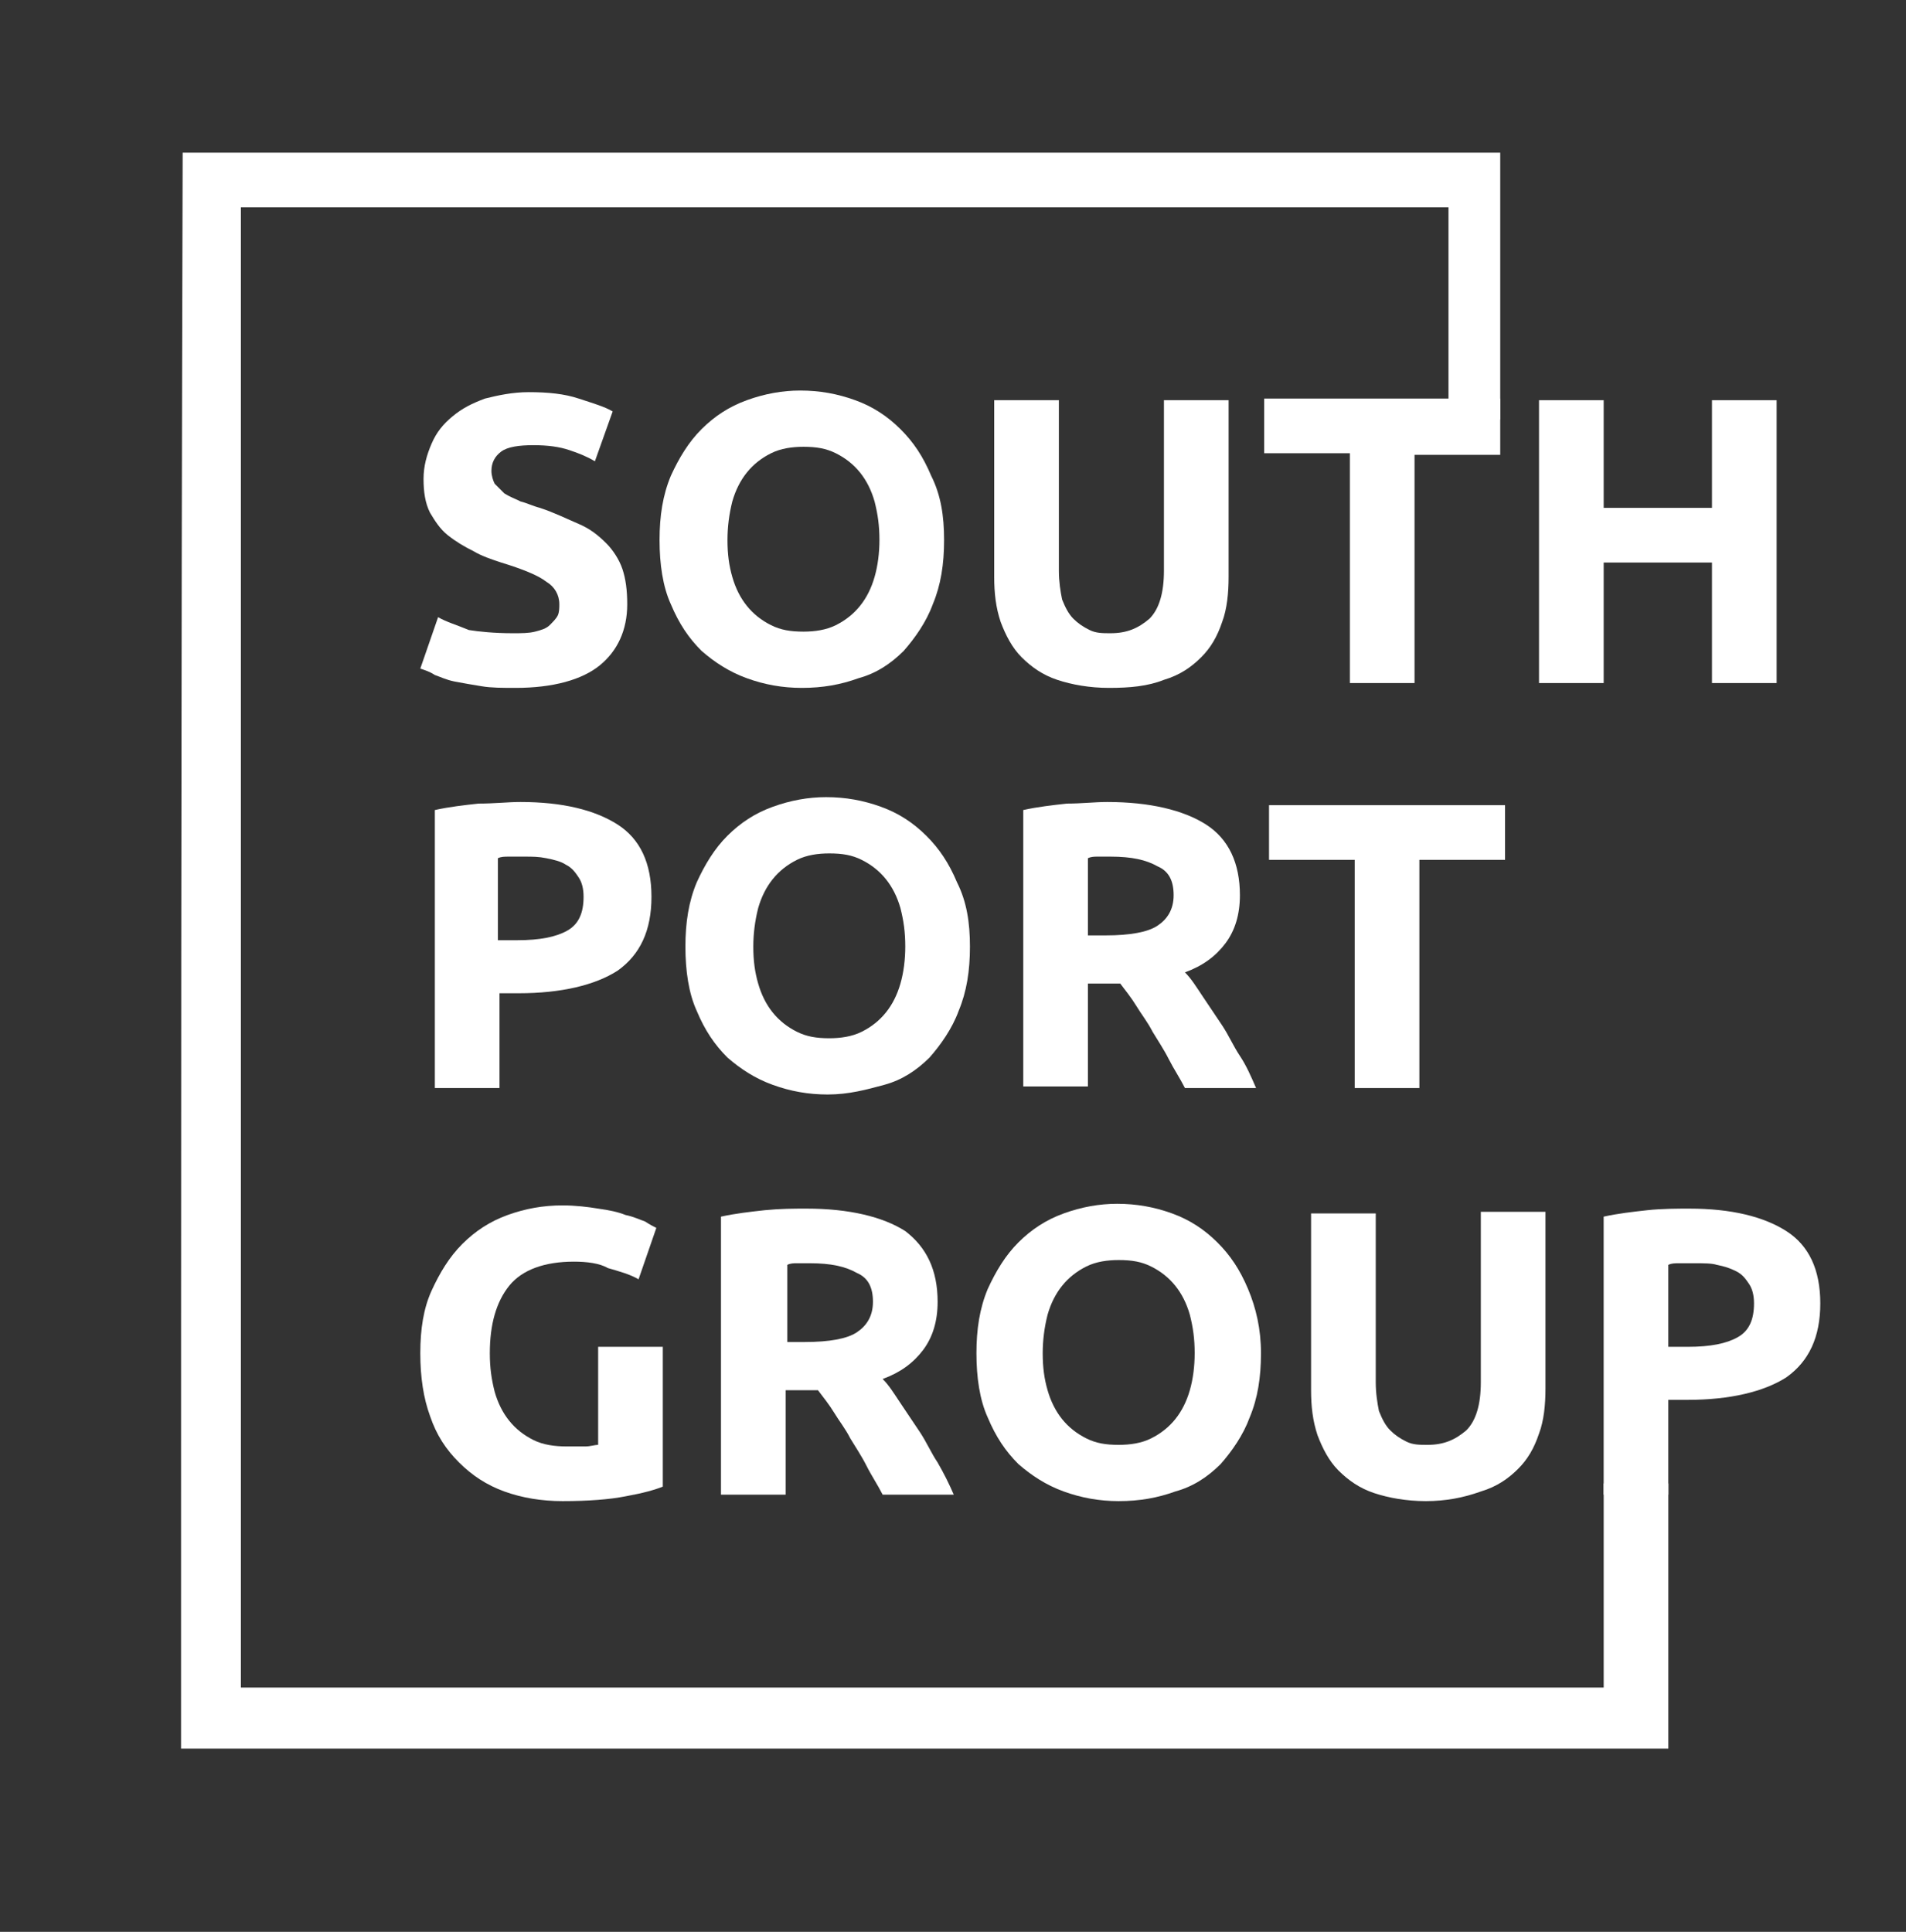
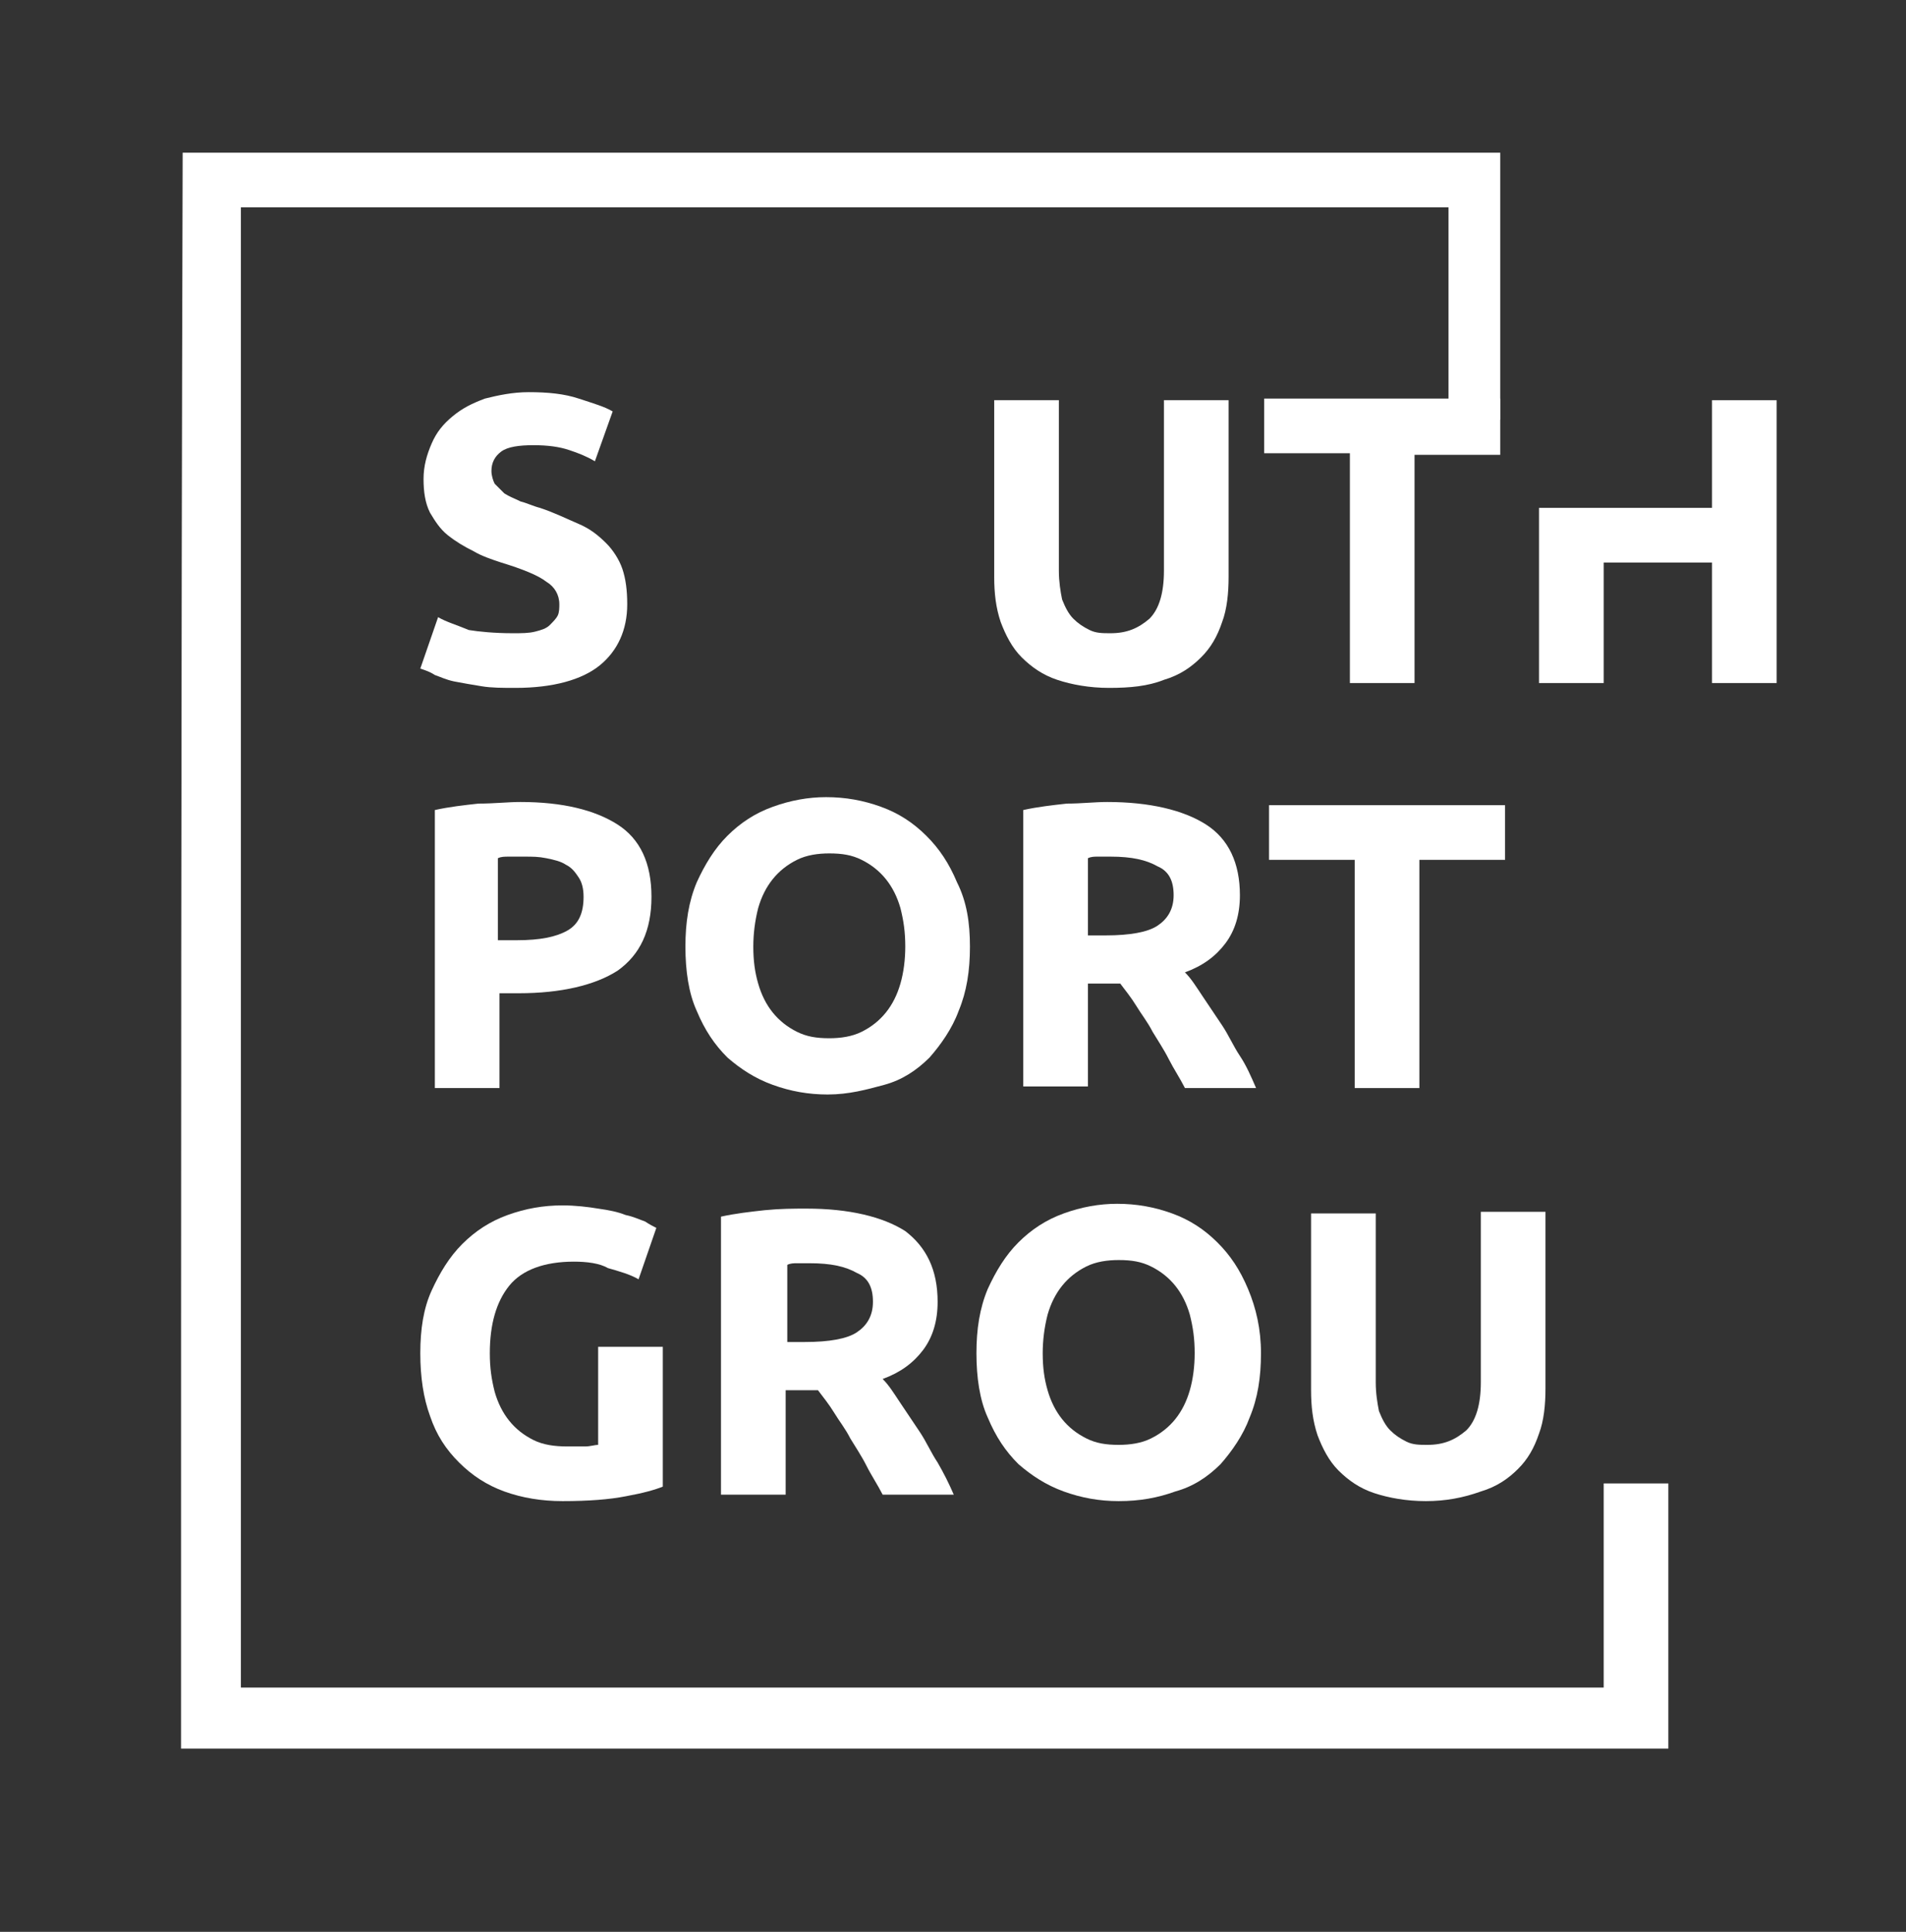
<svg xmlns="http://www.w3.org/2000/svg" width="74" height="75" viewBox="0 0 74 75" fill="none">
  <rect x="0" y="0" width="74" height="75" fill="#333333" stroke="none" />
  <path d="M19.896 24.584C20.273 24.584 20.524 24.584 20.775 24.522C21.026 24.459 21.214 24.397 21.34 24.272C21.465 24.147 21.591 24.023 21.653 23.898C21.716 23.773 21.716 23.586 21.716 23.461C21.716 23.087 21.528 22.775 21.214 22.587C20.9 22.338 20.273 22.088 19.457 21.839C19.08 21.714 18.703 21.589 18.39 21.402C18.013 21.215 17.699 21.027 17.385 20.778C17.072 20.528 16.883 20.216 16.695 19.904C16.507 19.53 16.444 19.093 16.444 18.594C16.444 18.095 16.569 17.658 16.758 17.221C16.946 16.785 17.197 16.473 17.574 16.161C17.95 15.849 18.327 15.661 18.829 15.474C19.331 15.349 19.896 15.225 20.524 15.225C21.277 15.225 21.904 15.287 22.469 15.474C23.034 15.661 23.474 15.786 23.787 15.973L23.097 17.908C22.783 17.721 22.469 17.596 22.093 17.471C21.716 17.346 21.277 17.284 20.712 17.284C20.147 17.284 19.708 17.346 19.457 17.533C19.206 17.721 19.08 17.97 19.08 18.282C19.08 18.469 19.143 18.656 19.206 18.781C19.331 18.906 19.457 19.031 19.582 19.156C19.77 19.28 19.959 19.343 20.21 19.468C20.461 19.53 20.712 19.655 20.963 19.717C21.528 19.904 22.03 20.154 22.469 20.341C22.909 20.528 23.223 20.778 23.536 21.09C23.787 21.339 24.038 21.714 24.164 22.088C24.29 22.463 24.352 22.899 24.352 23.461C24.352 24.459 23.976 25.27 23.285 25.832C22.595 26.393 21.465 26.706 20.021 26.706C19.519 26.706 19.08 26.706 18.703 26.643C18.327 26.581 17.95 26.518 17.636 26.456C17.323 26.393 17.072 26.269 16.883 26.206C16.695 26.081 16.507 26.019 16.318 25.957L17.009 23.96C17.323 24.147 17.762 24.272 18.201 24.459C18.578 24.522 19.206 24.584 19.896 24.584Z" fill="white" />
-   <path d="M36.654 20.965C36.654 21.901 36.529 22.712 36.215 23.461C35.964 24.147 35.524 24.771 35.085 25.27C34.583 25.77 34.018 26.144 33.328 26.331C32.637 26.581 31.947 26.706 31.131 26.706C30.378 26.706 29.687 26.581 28.997 26.331C28.306 26.081 27.741 25.707 27.239 25.27C26.737 24.771 26.361 24.21 26.047 23.461C25.733 22.774 25.607 21.901 25.607 20.965C25.607 20.029 25.733 19.218 26.047 18.469C26.361 17.783 26.737 17.159 27.239 16.66C27.741 16.161 28.306 15.786 28.997 15.537C29.687 15.287 30.378 15.162 31.068 15.162C31.821 15.162 32.512 15.287 33.202 15.537C33.892 15.786 34.457 16.161 34.959 16.66C35.462 17.159 35.838 17.721 36.152 18.469C36.529 19.218 36.654 20.029 36.654 20.965ZM28.244 20.965C28.244 21.527 28.306 21.963 28.432 22.4C28.557 22.837 28.746 23.211 28.997 23.523C29.248 23.835 29.562 24.085 29.938 24.272C30.315 24.459 30.691 24.522 31.194 24.522C31.633 24.522 32.072 24.459 32.449 24.272C32.825 24.085 33.139 23.835 33.39 23.523C33.641 23.211 33.83 22.837 33.955 22.4C34.081 21.963 34.144 21.464 34.144 20.965C34.144 20.404 34.081 19.967 33.955 19.468C33.83 19.031 33.641 18.656 33.39 18.344C33.139 18.032 32.825 17.783 32.449 17.596C32.072 17.409 31.696 17.346 31.194 17.346C30.754 17.346 30.315 17.409 29.938 17.596C29.562 17.783 29.248 18.032 28.997 18.344C28.746 18.656 28.557 19.031 28.432 19.468C28.306 19.967 28.244 20.466 28.244 20.965Z" fill="white" />
  <path d="M43.056 26.706C42.303 26.706 41.612 26.581 41.047 26.393C40.483 26.206 40.043 25.894 39.667 25.52C39.29 25.146 39.039 24.646 38.851 24.147C38.662 23.586 38.6 23.024 38.6 22.4V15.537H41.11V22.151C41.11 22.587 41.173 22.962 41.236 23.274C41.361 23.586 41.487 23.835 41.675 24.023C41.863 24.21 42.052 24.334 42.303 24.459C42.554 24.584 42.805 24.584 43.119 24.584C43.746 24.584 44.186 24.397 44.625 24.023C45.002 23.648 45.19 23.024 45.19 22.151V15.537H47.7V22.4C47.7 23.024 47.638 23.648 47.45 24.147C47.261 24.709 47.01 25.146 46.633 25.52C46.257 25.894 45.818 26.206 45.19 26.393C44.562 26.643 43.872 26.706 43.056 26.706Z" fill="white" />
  <path d="M58.246 15.537V17.658H54.919V26.518H52.409V17.596H49.082V15.474H58.246V15.537Z" fill="white" />
-   <path d="M66.468 15.537H68.978V26.518H66.468V21.839H62.263V26.518H59.752V15.537H62.263V19.717H66.468V15.537Z" fill="white" />
+   <path d="M66.468 15.537H68.978V26.518H66.468V21.839H62.263V26.518H59.752V15.537V19.717H66.468V15.537Z" fill="white" />
  <path d="M20.209 31.136C21.841 31.136 23.097 31.448 23.975 32.009C24.854 32.571 25.293 33.507 25.293 34.817C25.293 36.127 24.854 37.063 23.975 37.687C23.097 38.249 21.779 38.561 20.147 38.561H19.393V42.242H16.883V31.448C17.448 31.323 18.013 31.26 18.578 31.198C19.205 31.198 19.707 31.136 20.209 31.136ZM20.335 33.257C20.147 33.257 19.958 33.257 19.77 33.257C19.582 33.257 19.456 33.257 19.331 33.319V36.502H20.084C20.962 36.502 21.59 36.377 22.029 36.127C22.469 35.878 22.657 35.441 22.657 34.817C22.657 34.505 22.594 34.255 22.469 34.068C22.343 33.881 22.218 33.694 21.967 33.569C21.779 33.444 21.527 33.382 21.214 33.319C20.9 33.257 20.712 33.257 20.335 33.257Z" fill="white" />
  <path d="M37.658 36.751C37.658 37.687 37.532 38.498 37.219 39.247C36.968 39.934 36.528 40.557 36.089 41.057C35.587 41.556 35.022 41.93 34.331 42.117C33.641 42.304 32.951 42.492 32.135 42.492C31.381 42.492 30.691 42.367 30.001 42.117C29.31 41.868 28.745 41.493 28.243 41.057C27.741 40.557 27.364 39.996 27.051 39.247C26.737 38.561 26.611 37.687 26.611 36.751C26.611 35.815 26.737 35.004 27.051 34.255C27.364 33.569 27.741 32.945 28.243 32.446C28.745 31.947 29.31 31.572 30.001 31.323C30.691 31.073 31.381 30.948 32.072 30.948C32.825 30.948 33.516 31.073 34.206 31.323C34.896 31.572 35.461 31.947 35.963 32.446C36.465 32.945 36.842 33.507 37.156 34.255C37.532 35.004 37.658 35.815 37.658 36.751ZM29.247 36.751C29.247 37.313 29.31 37.75 29.436 38.186C29.561 38.623 29.75 38.998 30.001 39.309C30.252 39.621 30.566 39.871 30.942 40.058C31.319 40.245 31.695 40.308 32.197 40.308C32.637 40.308 33.076 40.245 33.453 40.058C33.829 39.871 34.143 39.621 34.394 39.309C34.645 38.998 34.834 38.623 34.959 38.186C35.085 37.75 35.147 37.25 35.147 36.751C35.147 36.19 35.085 35.753 34.959 35.254C34.834 34.817 34.645 34.443 34.394 34.131C34.143 33.819 33.829 33.569 33.453 33.382C33.076 33.195 32.7 33.132 32.197 33.132C31.758 33.132 31.319 33.195 30.942 33.382C30.566 33.569 30.252 33.819 30.001 34.131C29.75 34.443 29.561 34.817 29.436 35.254C29.31 35.753 29.247 36.252 29.247 36.751Z" fill="white" />
  <path d="M42.992 31.136C44.624 31.136 45.942 31.448 46.821 32.009C47.7 32.571 48.139 33.507 48.139 34.755C48.139 35.503 47.951 36.127 47.574 36.627C47.198 37.126 46.695 37.5 46.005 37.75C46.256 37.999 46.444 38.311 46.695 38.685C46.947 39.06 47.198 39.434 47.449 39.809C47.7 40.183 47.888 40.62 48.139 40.994C48.39 41.369 48.578 41.805 48.767 42.242H46.005C45.817 41.868 45.566 41.493 45.377 41.119C45.189 40.745 44.938 40.37 44.75 40.058C44.561 39.684 44.31 39.372 44.122 39.06C43.934 38.748 43.683 38.436 43.494 38.186H42.239V42.18H39.728V31.448C40.293 31.323 40.858 31.26 41.423 31.198C41.988 31.198 42.49 31.136 42.992 31.136ZM43.118 33.257C42.929 33.257 42.804 33.257 42.616 33.257C42.49 33.257 42.365 33.257 42.239 33.319V36.315H42.929C43.871 36.315 44.561 36.19 44.938 35.94C45.315 35.691 45.566 35.316 45.566 34.755C45.566 34.193 45.377 33.819 44.938 33.632C44.499 33.382 43.934 33.257 43.118 33.257Z" fill="white" />
  <path d="M58.433 31.26V33.382H55.107V42.242H52.596V33.382H49.27V31.26H58.433Z" fill="white" />
  <path d="M22.281 48.981C21.151 48.981 20.273 49.293 19.77 49.917C19.268 50.541 19.017 51.414 19.017 52.538C19.017 53.099 19.08 53.536 19.206 54.035C19.331 54.472 19.519 54.846 19.77 55.158C20.021 55.47 20.335 55.72 20.712 55.907C21.088 56.094 21.528 56.156 22.03 56.156C22.281 56.156 22.532 56.156 22.72 56.156C22.909 56.156 23.097 56.094 23.223 56.094V52.288H25.733V57.716C25.419 57.841 24.98 57.966 24.29 58.091C23.662 58.215 22.846 58.278 21.842 58.278C21.026 58.278 20.273 58.153 19.582 57.904C18.892 57.654 18.327 57.28 17.825 56.78C17.323 56.281 16.946 55.72 16.695 54.971C16.444 54.285 16.318 53.473 16.318 52.538C16.318 51.602 16.444 50.79 16.758 50.104C17.072 49.418 17.448 48.794 17.95 48.294C18.452 47.795 19.017 47.421 19.708 47.171C20.398 46.922 21.088 46.797 21.842 46.797C22.344 46.797 22.846 46.859 23.223 46.922C23.662 46.984 23.976 47.047 24.29 47.171C24.603 47.234 24.854 47.359 25.043 47.421C25.231 47.546 25.357 47.608 25.482 47.671L24.792 49.667C24.478 49.48 24.038 49.355 23.599 49.23C23.285 49.043 22.783 48.981 22.281 48.981Z" fill="white" />
  <path d="M31.319 46.922C32.951 46.922 34.269 47.234 35.147 47.795C35.963 48.419 36.403 49.293 36.403 50.541C36.403 51.289 36.214 51.913 35.838 52.413C35.461 52.912 34.959 53.286 34.269 53.536C34.52 53.785 34.708 54.097 34.959 54.472C35.21 54.846 35.461 55.221 35.712 55.595C35.963 55.969 36.152 56.406 36.403 56.78C36.654 57.217 36.842 57.592 37.03 58.028H34.269C34.08 57.654 33.829 57.28 33.641 56.905C33.453 56.531 33.202 56.156 33.013 55.844C32.825 55.47 32.574 55.158 32.386 54.846C32.197 54.534 31.946 54.222 31.758 53.973H30.503V58.028H27.992V47.234C28.557 47.109 29.122 47.047 29.687 46.984C30.314 46.922 30.817 46.922 31.319 46.922ZM31.444 49.043C31.256 49.043 31.13 49.043 30.942 49.043C30.817 49.043 30.691 49.043 30.566 49.106V52.101H31.256C32.197 52.101 32.888 51.976 33.264 51.726C33.641 51.477 33.892 51.102 33.892 50.541C33.892 49.979 33.704 49.605 33.264 49.418C32.825 49.168 32.26 49.043 31.444 49.043Z" fill="white" />
  <path d="M48.957 52.537C48.957 53.473 48.831 54.285 48.517 55.033C48.266 55.72 47.827 56.344 47.388 56.843C46.886 57.342 46.321 57.716 45.63 57.904C44.94 58.153 44.249 58.278 43.434 58.278C42.68 58.278 41.99 58.153 41.3 57.904C40.609 57.654 40.044 57.279 39.542 56.843C39.04 56.344 38.663 55.782 38.349 55.033C38.036 54.347 37.91 53.473 37.91 52.537C37.91 51.602 38.036 50.79 38.349 50.042C38.663 49.355 39.04 48.731 39.542 48.232C40.044 47.733 40.609 47.359 41.3 47.109C41.99 46.859 42.68 46.735 43.371 46.735C44.124 46.735 44.814 46.859 45.505 47.109C46.195 47.359 46.76 47.733 47.262 48.232C47.764 48.731 48.141 49.293 48.455 50.042C48.769 50.79 48.957 51.602 48.957 52.537ZM40.483 52.537C40.483 53.099 40.546 53.536 40.672 53.973C40.797 54.409 40.986 54.784 41.237 55.096C41.488 55.408 41.802 55.657 42.178 55.844C42.555 56.032 42.931 56.094 43.434 56.094C43.873 56.094 44.312 56.032 44.689 55.844C45.065 55.657 45.379 55.408 45.63 55.096C45.881 54.784 46.07 54.409 46.195 53.973C46.321 53.536 46.383 53.037 46.383 52.537C46.383 51.976 46.321 51.539 46.195 51.04C46.07 50.603 45.881 50.229 45.63 49.917C45.379 49.605 45.065 49.355 44.689 49.168C44.312 48.981 43.936 48.919 43.434 48.919C42.994 48.919 42.555 48.981 42.178 49.168C41.802 49.355 41.488 49.605 41.237 49.917C40.986 50.229 40.797 50.603 40.672 51.04C40.546 51.539 40.483 52.038 40.483 52.537Z" fill="white" />
  <path d="M55.359 58.278C54.605 58.278 53.915 58.153 53.35 57.966C52.785 57.779 52.346 57.467 51.969 57.092C51.593 56.718 51.342 56.219 51.153 55.72C50.965 55.158 50.902 54.596 50.902 53.973V47.109H53.413V53.661C53.413 54.097 53.476 54.472 53.538 54.784C53.664 55.096 53.789 55.345 53.978 55.532C54.166 55.72 54.354 55.844 54.605 55.969C54.856 56.094 55.108 56.094 55.421 56.094C56.049 56.094 56.488 55.907 56.928 55.532C57.304 55.158 57.493 54.534 57.493 53.661V47.047H60.003V53.91C60.003 54.534 59.941 55.158 59.752 55.657C59.564 56.219 59.313 56.656 58.936 57.03C58.56 57.404 58.12 57.716 57.493 57.904C56.802 58.153 56.112 58.278 55.359 58.278Z" fill="white" />
-   <path d="M65.588 46.922C67.22 46.922 68.475 47.234 69.354 47.795C70.233 48.357 70.672 49.293 70.672 50.603C70.672 51.913 70.233 52.849 69.354 53.473C68.475 54.035 67.157 54.347 65.525 54.347H64.772V58.028H62.262V47.234C62.827 47.109 63.392 47.047 63.956 46.984C64.521 46.922 65.149 46.922 65.588 46.922ZM65.777 49.043C65.588 49.043 65.4 49.043 65.212 49.043C65.023 49.043 64.898 49.043 64.772 49.106V52.288H65.525C66.404 52.288 67.032 52.163 67.471 51.913C67.911 51.664 68.099 51.227 68.099 50.603C68.099 50.291 68.036 50.042 67.911 49.854C67.785 49.667 67.659 49.48 67.409 49.355C67.157 49.23 66.969 49.168 66.655 49.106C66.467 49.043 66.153 49.043 65.777 49.043Z" fill="white" />
  <path d="M58.246 16.285V5.928H7.092C7.029 28.078 7.029 45.736 7.029 67.887H64.773V57.592C63.957 57.592 63.078 57.592 62.263 57.592V65.516H9.352C9.352 45.05 9.352 28.577 9.352 8.049C26.675 8.049 38.914 8.049 56.237 8.049V16.285H58.246Z" fill="url(#paint0_linear_123_1777)" />
  <defs>
    <linearGradient id="paint0_linear_123_1777" x1="35.863" y1="57.66" x2="35.584" y2="19.417" gradientUnits="userSpaceOnUse">
      <stop stop-color="white" />
      <stop offset="1" stop-color="white" />
    </linearGradient>
  </defs>
</svg>